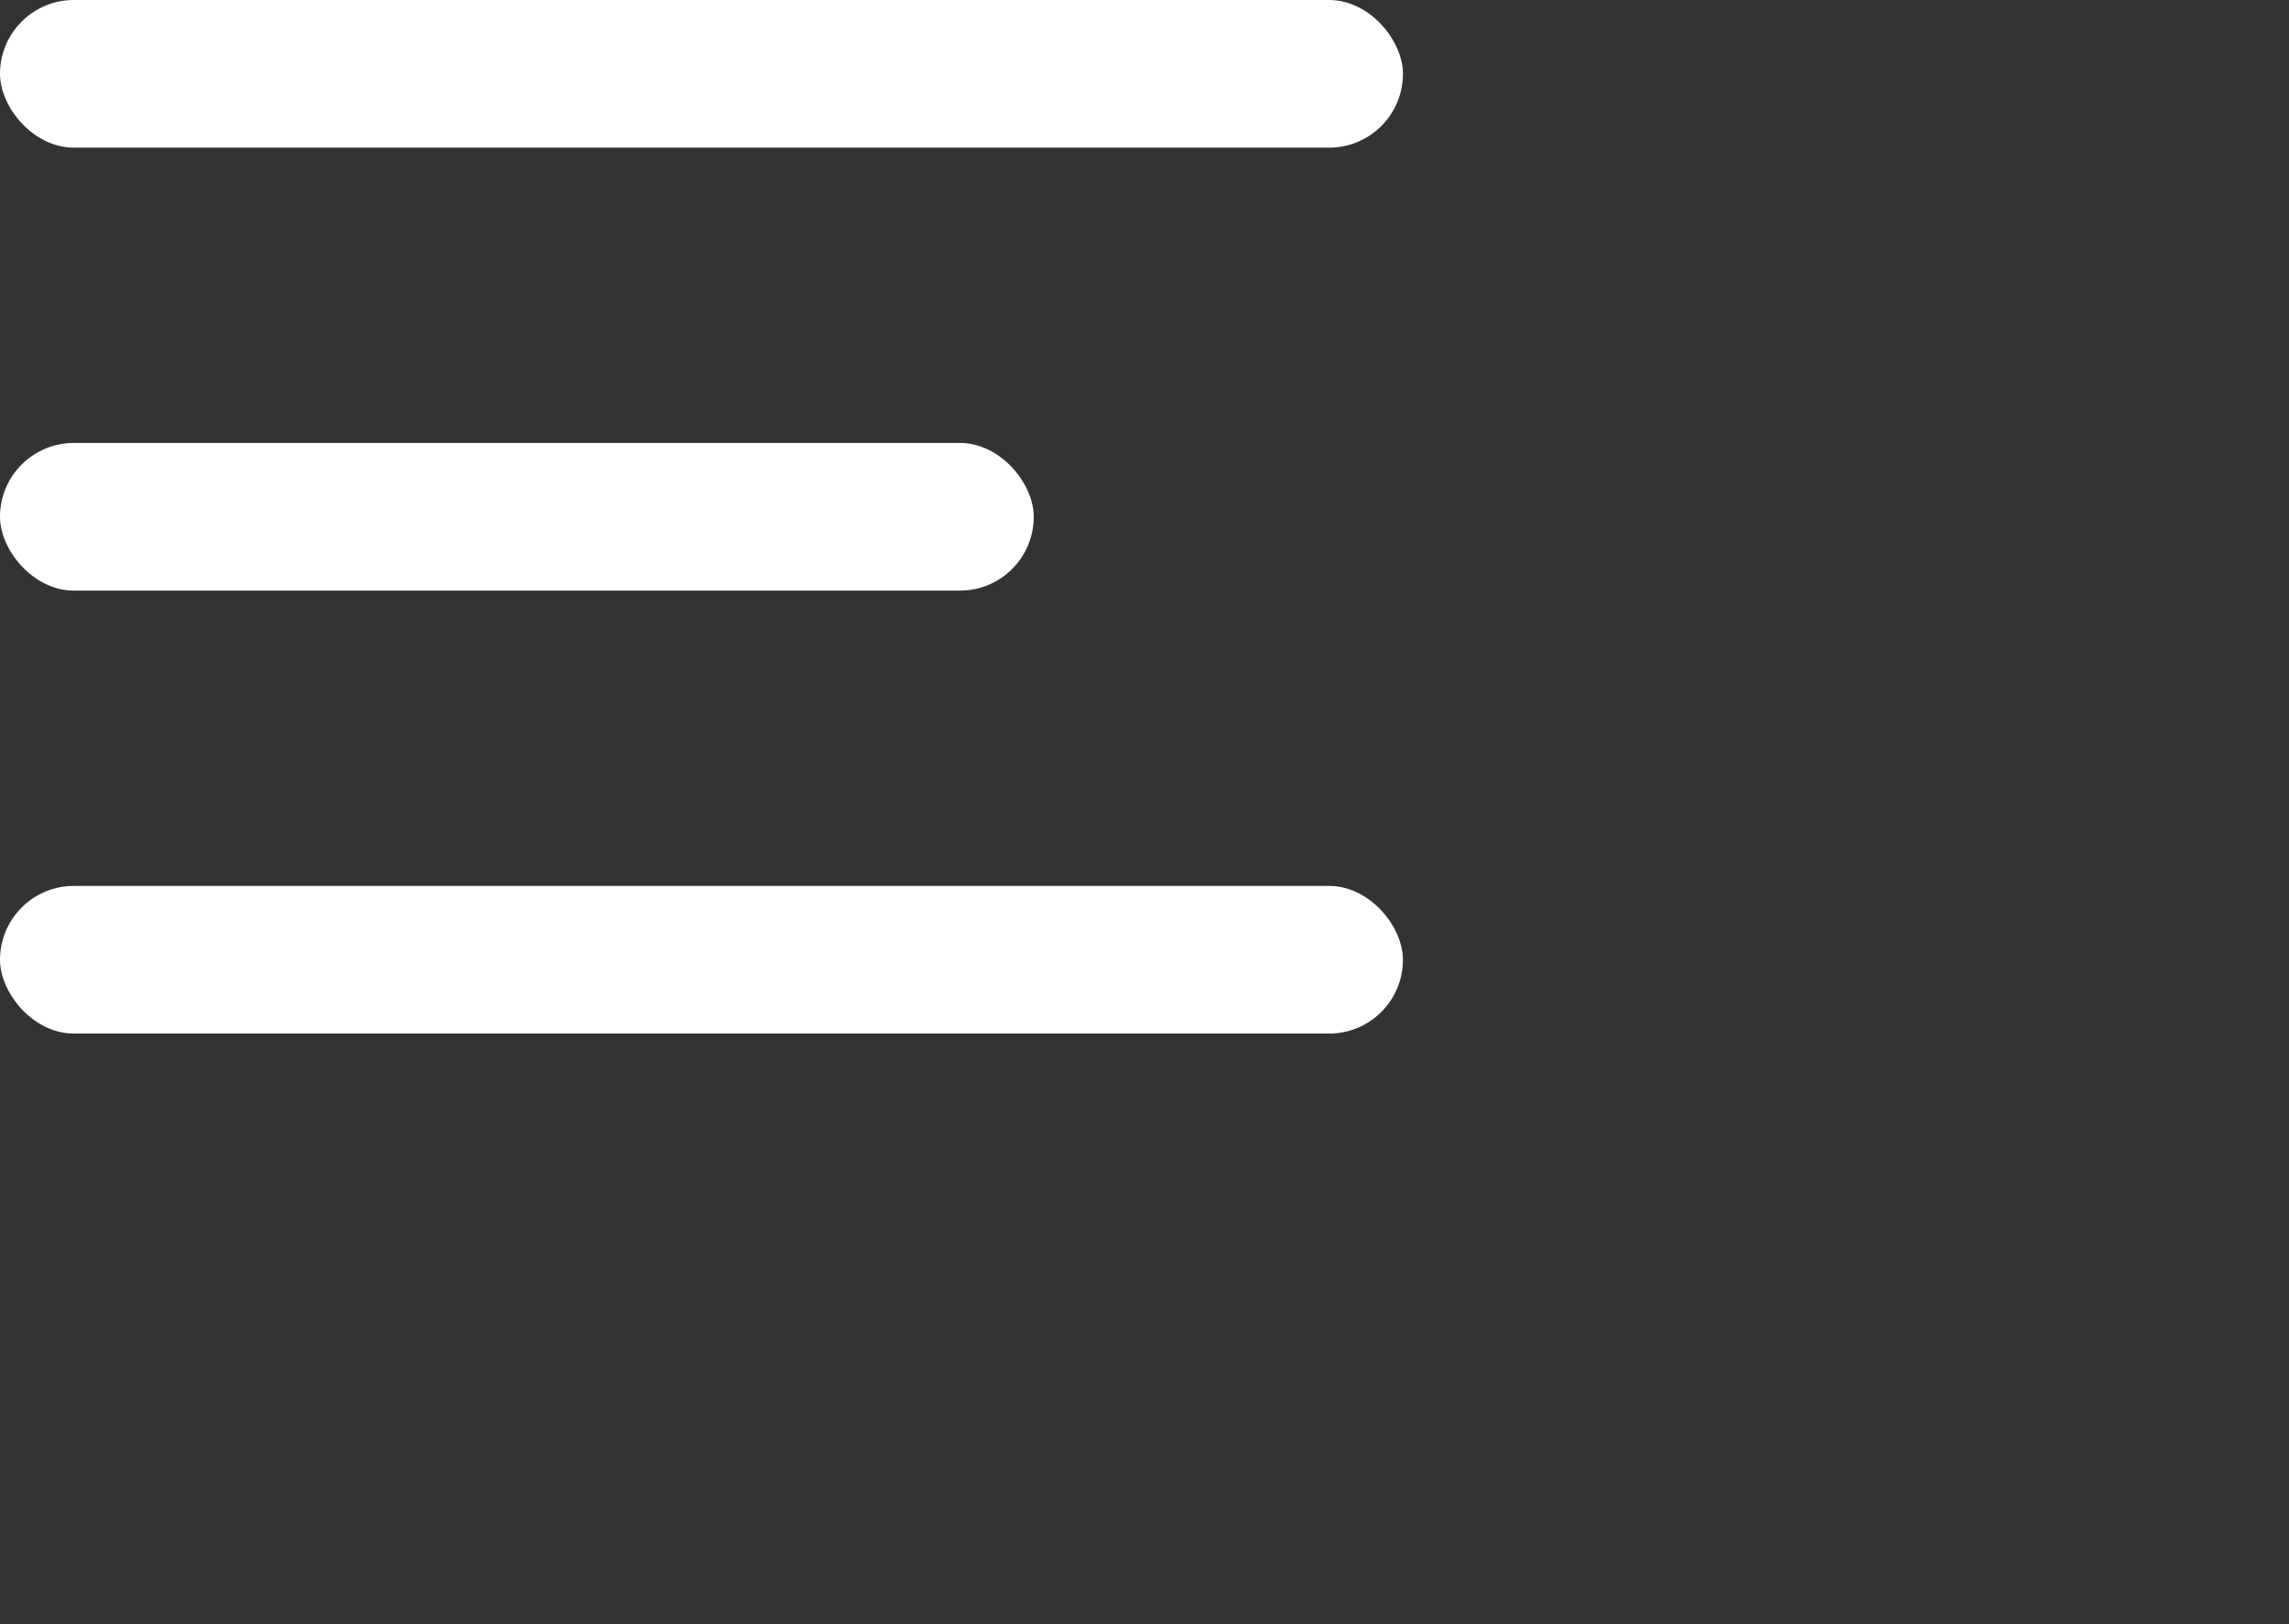
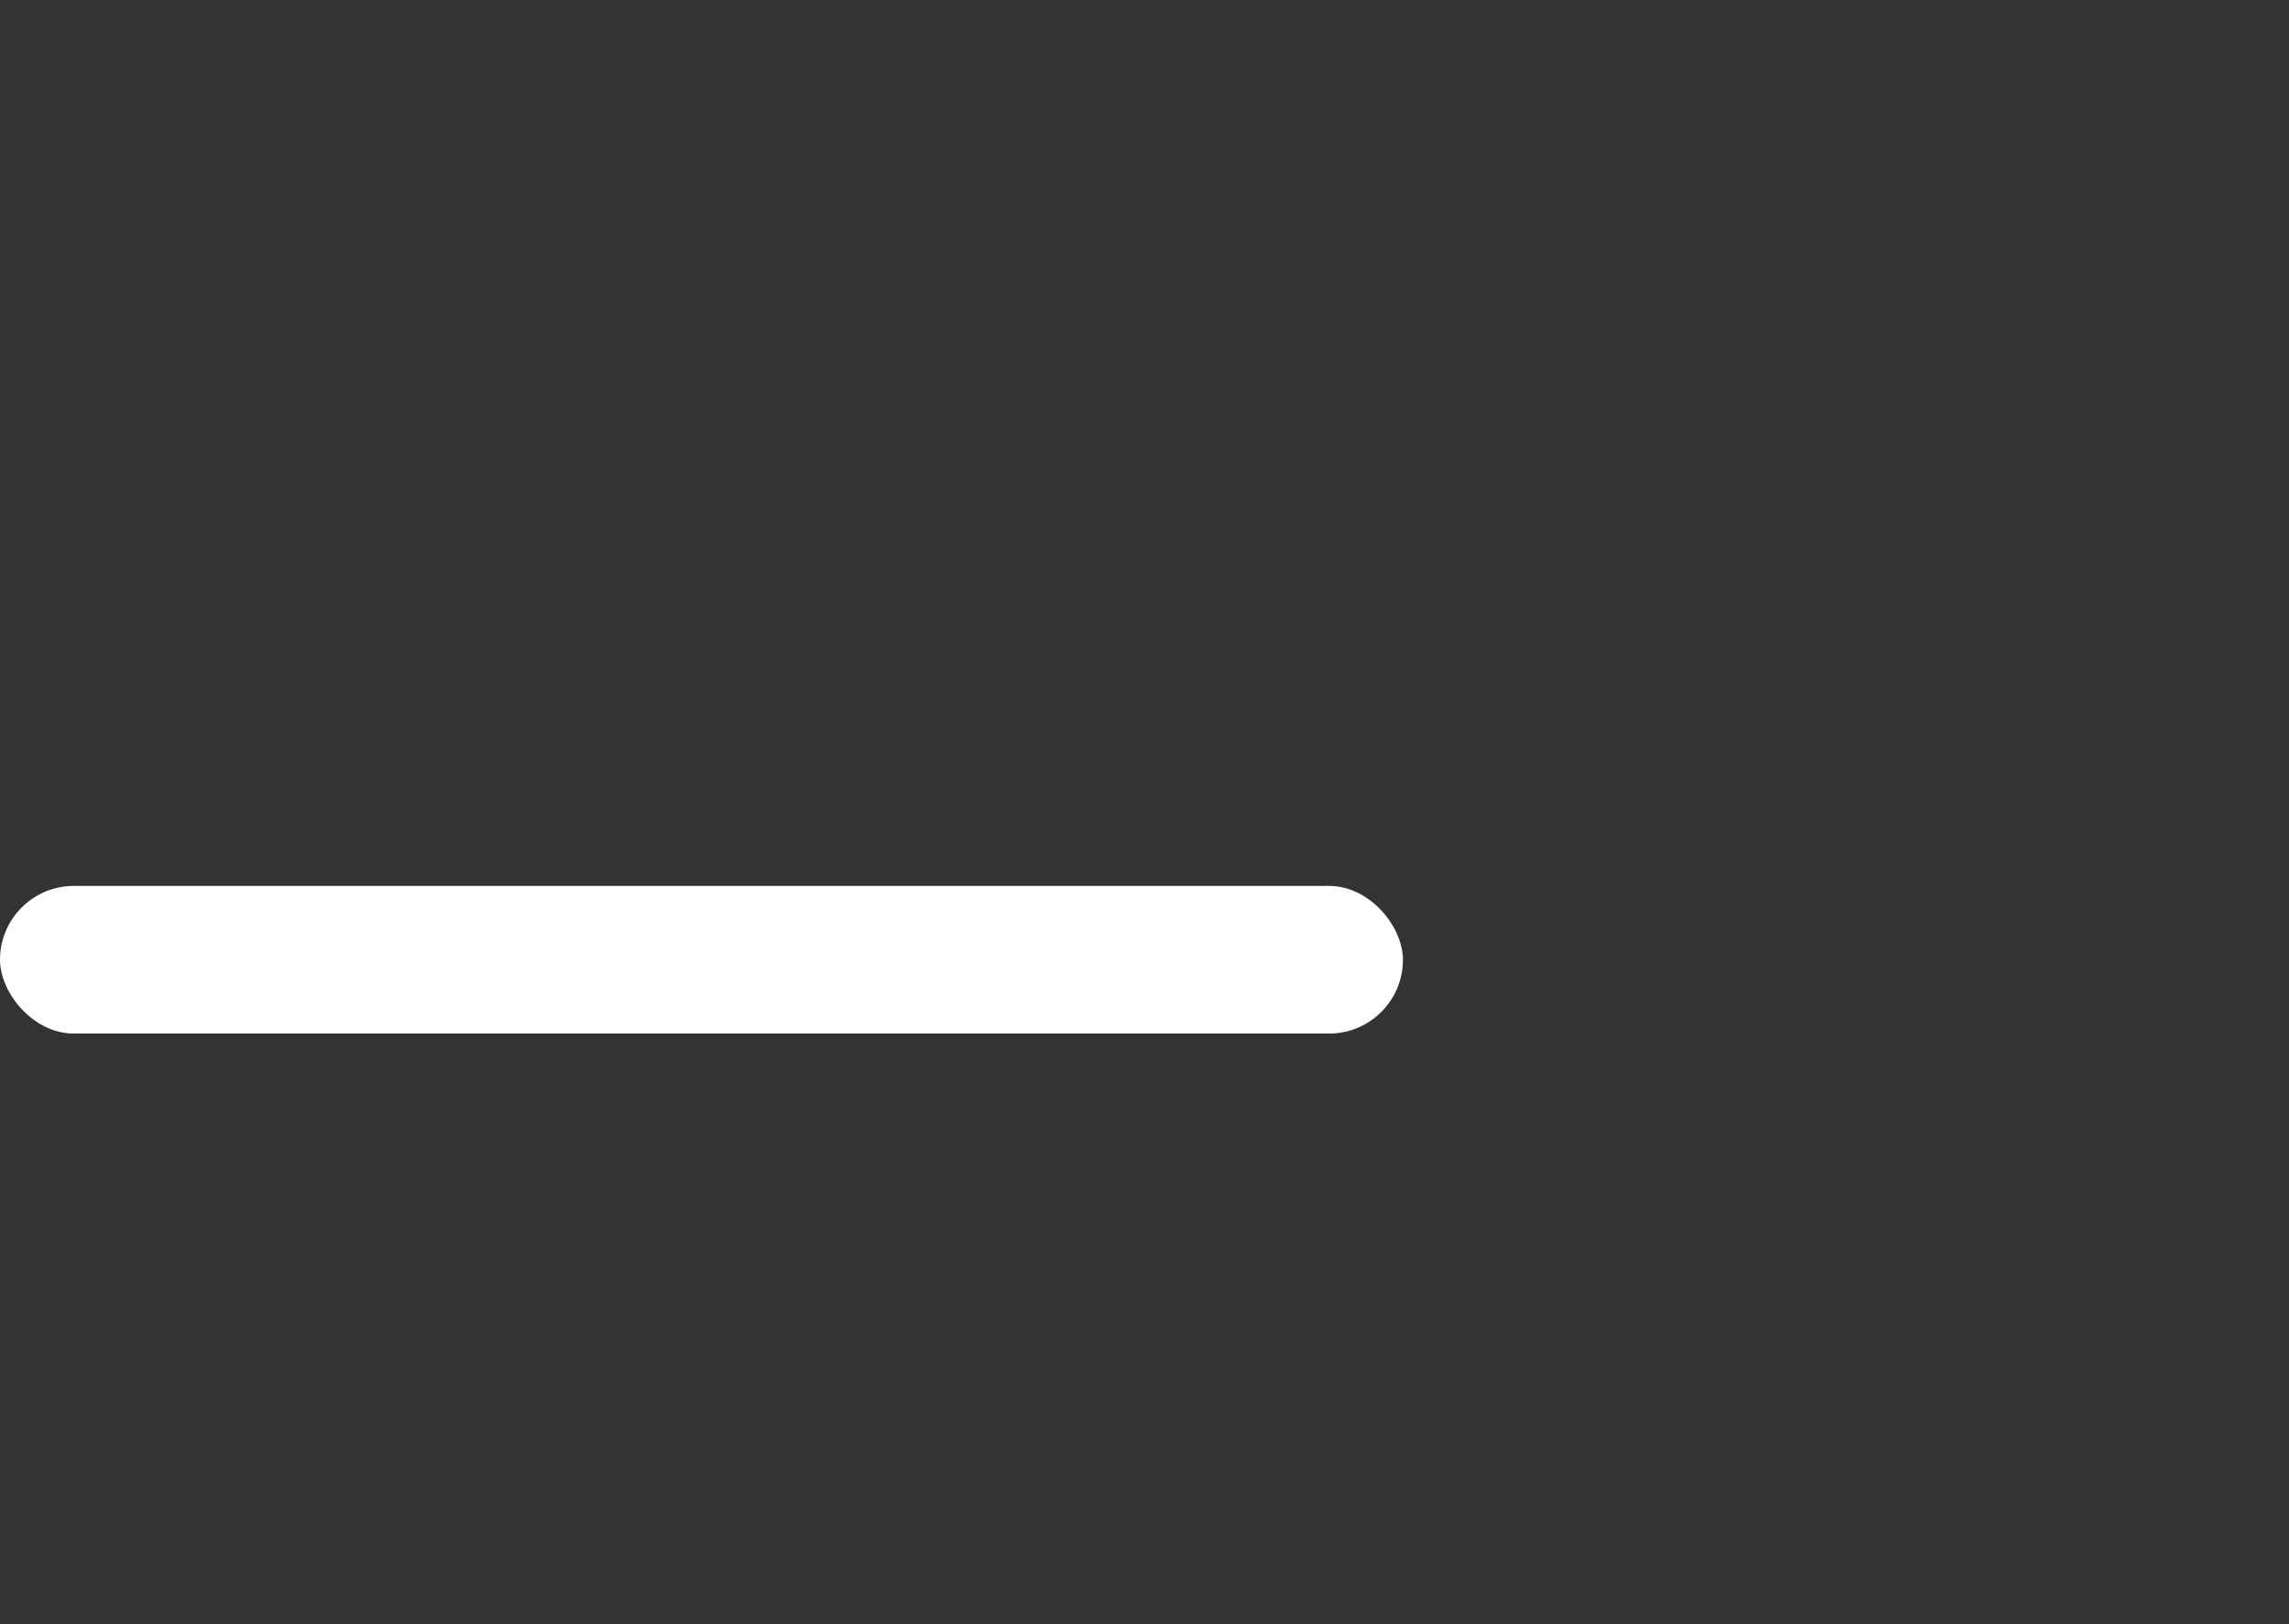
<svg xmlns="http://www.w3.org/2000/svg" width="31" height="22" viewBox="0 0 31 22" fill="none">
  <rect x="0" y="0" width="31" height="22" fill="#333333" stroke="none" />
-   <rect width="19" height="2" rx="1" fill="white" />
-   <rect y="6" width="14" height="2" rx="1" fill="white" />
  <rect y="12" width="19" height="2" rx="1" fill="white" />
</svg>